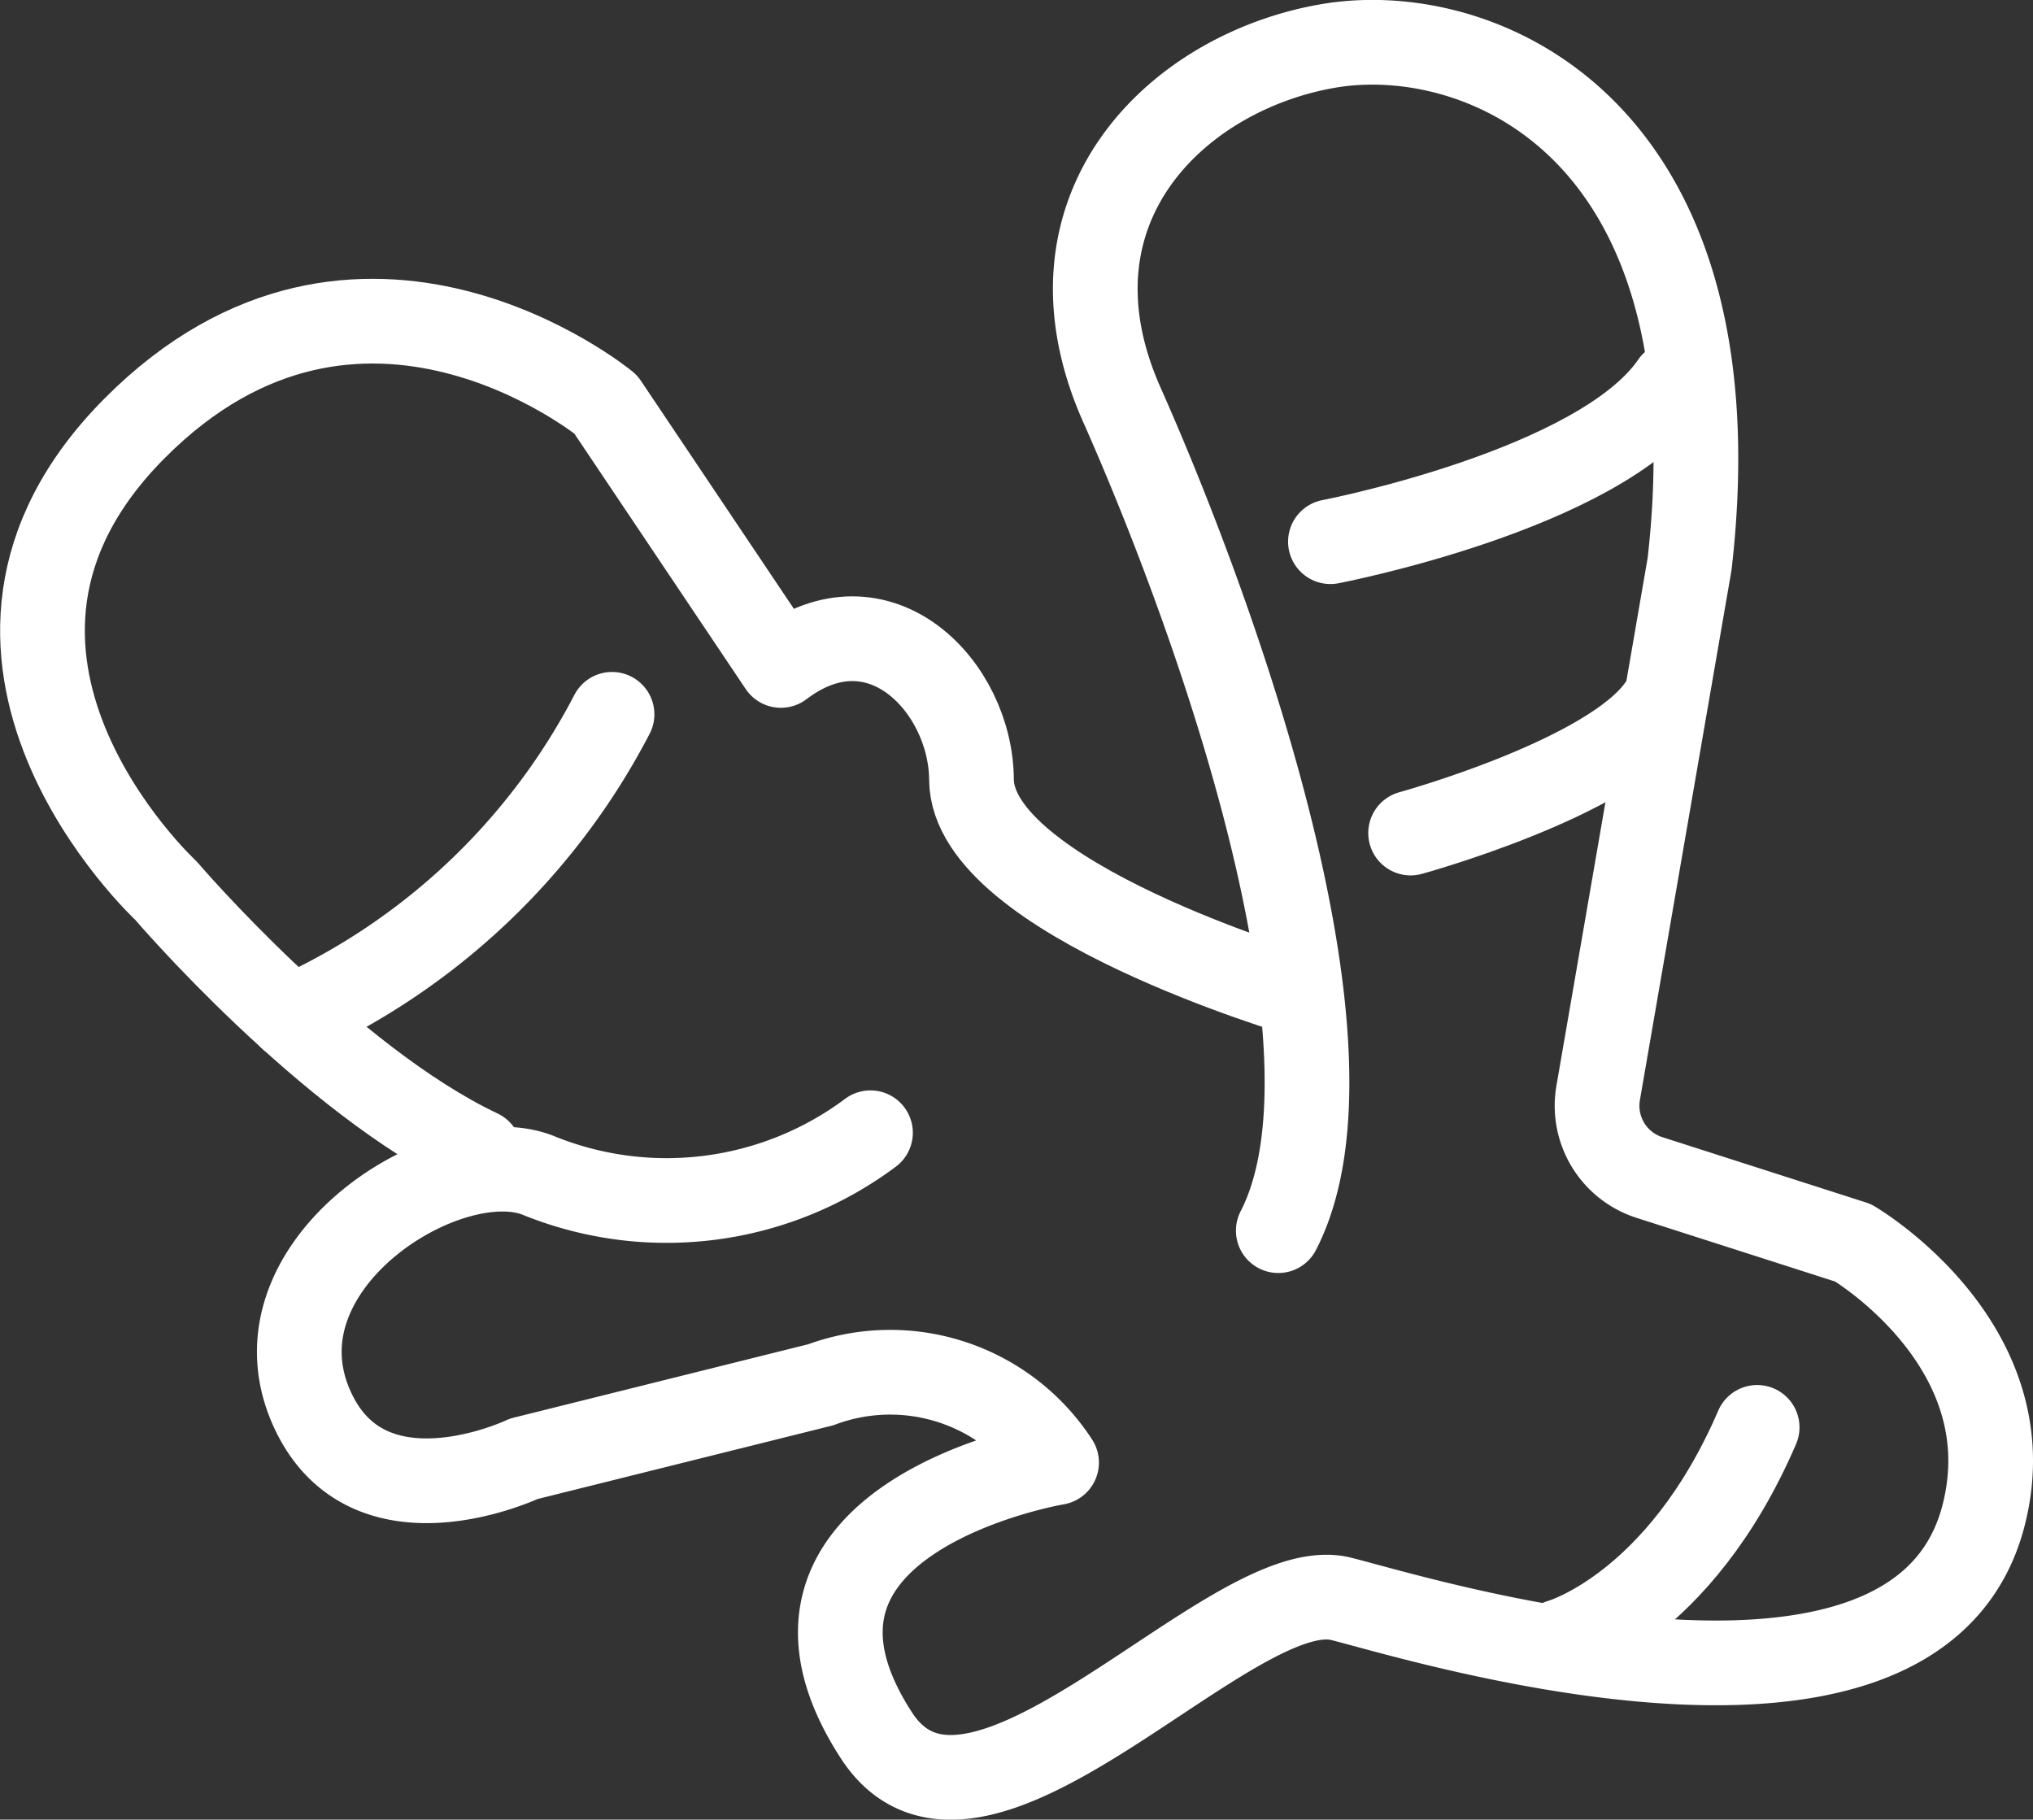
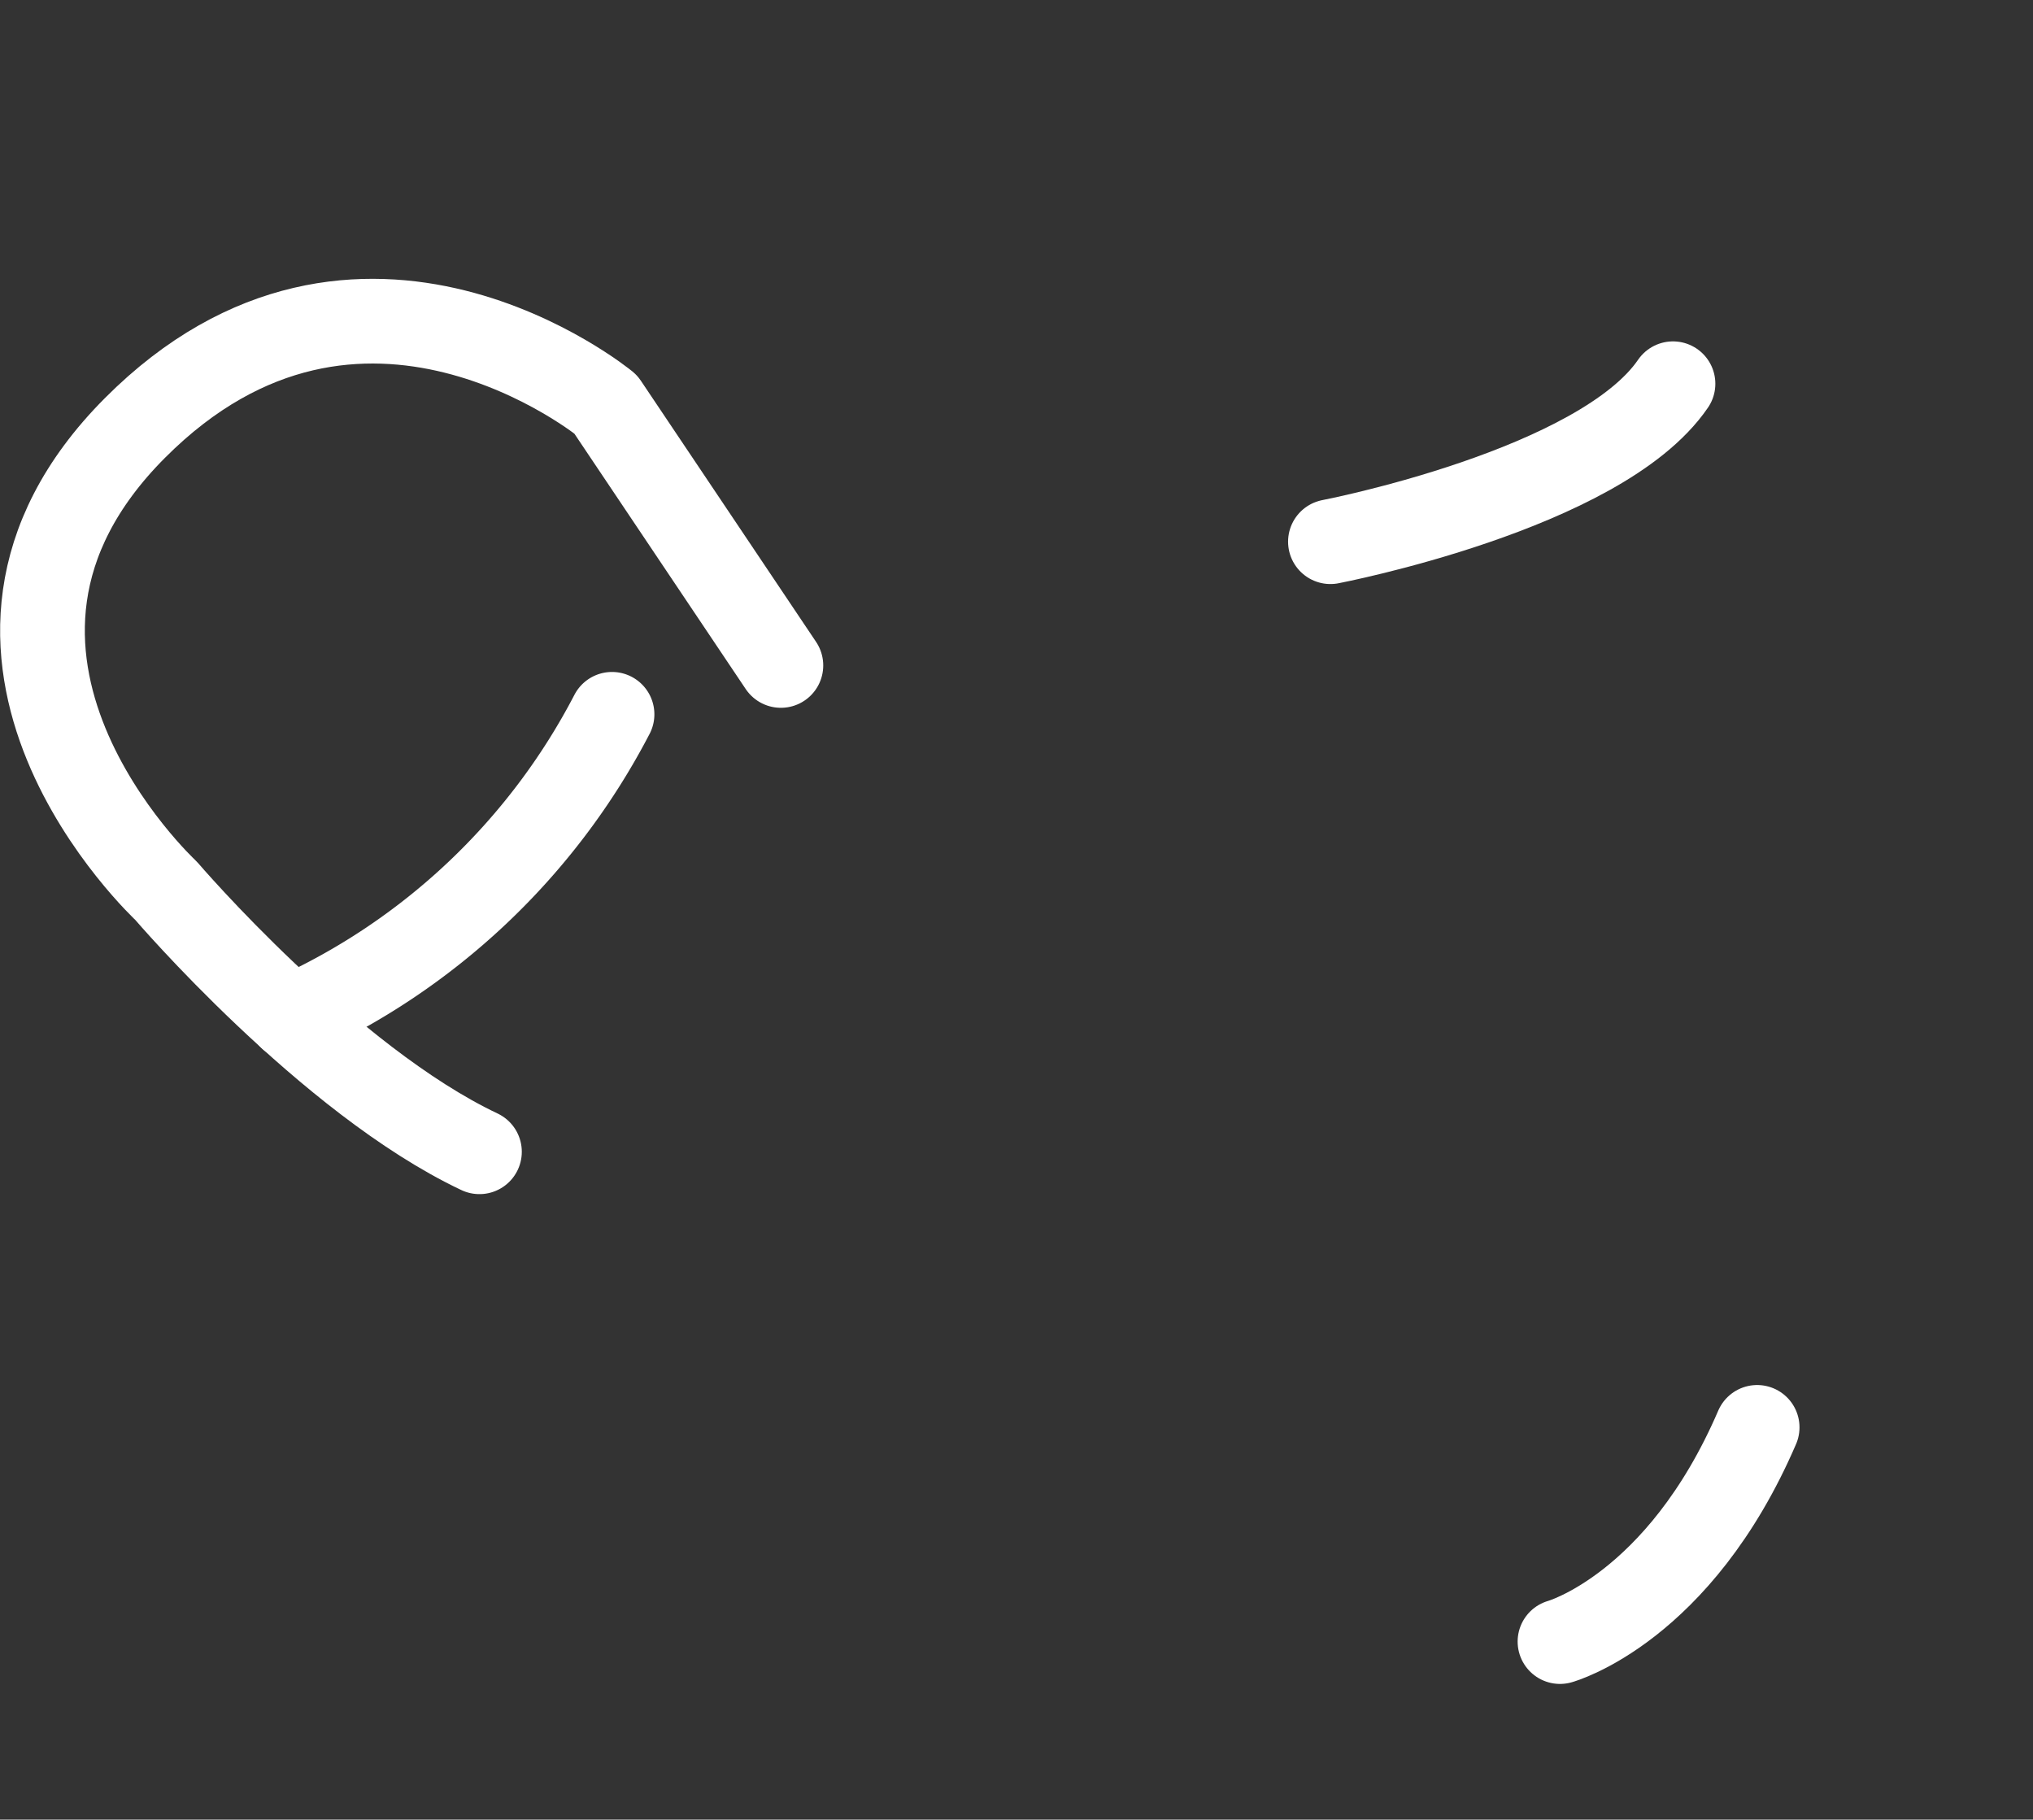
<svg xmlns="http://www.w3.org/2000/svg" width="48" height="42.961" viewBox="0 0 48 42.961">
  <rect x="0" y="0" width="48" height="42.961" fill="#333333" stroke="none" />
  <defs>
    <clipPath id="clip-path">
      <rect id="Rectangle_722" data-name="Rectangle 722" width="48" height="42.961" transform="translate(0 -0.001)" fill="none" />
    </clipPath>
  </defs>
  <g id="Group_1544" data-name="Group 1544" transform="translate(0 0)">
    <g id="Group_1543" data-name="Group 1543" clip-path="url(#clip-path)">
-       <path id="Path_3703" data-name="Path 3703" d="M30.181,29.055c2.2-4.26-1.469-14.492-3.694-19.5-2.055-4.625,1.3-7.858,4.877-8.471S41.074,3,39.892,13.316L37.734,25.8a1.778,1.778,0,0,0,1.209,2l4.808,1.542s4.134,2.42,3.076,6.459c-1.612,6.15-13.673,2.3-15.186,1.942-2.6-.608-8.607,6.837-10.949,3.228-3.347-5.16,4.254-6.44,4.254-6.44a4.685,4.685,0,0,0-5.567-1.837l-7.013,1.748S8.641,36.217,7.34,33.2c-1.459-3.383,3.3-6.334,5.412-5.432a8.041,8.041,0,0,0,7.8-1.024" fill="none" stroke="#fff" stroke-linecap="round" stroke-linejoin="round" stroke-width="2" />
-       <path id="Path_3704" data-name="Path 3704" d="M11.32,27.193c-3.575-1.691-7.4-6.163-7.4-6.163s-6.043-5.6-.734-10.926S14.3,9.545,14.3,9.545l4.137,6.166c2.324-1.765,4.487.507,4.5,2.693.016,2.807,7.784,5.081,7.784,5.081" fill="none" stroke="#fff" stroke-linecap="round" stroke-linejoin="round" stroke-width="2" />
+       <path id="Path_3704" data-name="Path 3704" d="M11.32,27.193c-3.575-1.691-7.4-6.163-7.4-6.163s-6.043-5.6-.734-10.926S14.3,9.545,14.3,9.545l4.137,6.166" fill="none" stroke="#fff" stroke-linecap="round" stroke-linejoin="round" stroke-width="2" />
      <path id="Path_3705" data-name="Path 3705" d="M14.45,16.865a15.869,15.869,0,0,1-7.581,7.16" fill="none" stroke="#fff" stroke-linecap="round" stroke-linejoin="round" stroke-width="2" />
      <path id="Path_3706" data-name="Path 3706" d="M39.5,9.06c-1.715,2.507-8.088,3.729-8.088,3.729" fill="none" stroke="#fff" stroke-linecap="round" stroke-linejoin="round" stroke-width="2" />
-       <path id="Path_3707" data-name="Path 3707" d="M39.193,16.688c-1.179,1.69-5.888,2.98-5.888,2.98" fill="none" stroke="#fff" stroke-linecap="round" stroke-linejoin="round" stroke-width="2" />
      <path id="Path_3708" data-name="Path 3708" d="M41.487,33.7c-1.844,4.281-4.655,5.057-4.655,5.057" fill="none" stroke="#fff" stroke-linecap="round" stroke-linejoin="round" stroke-width="2" />
    </g>
  </g>
</svg>